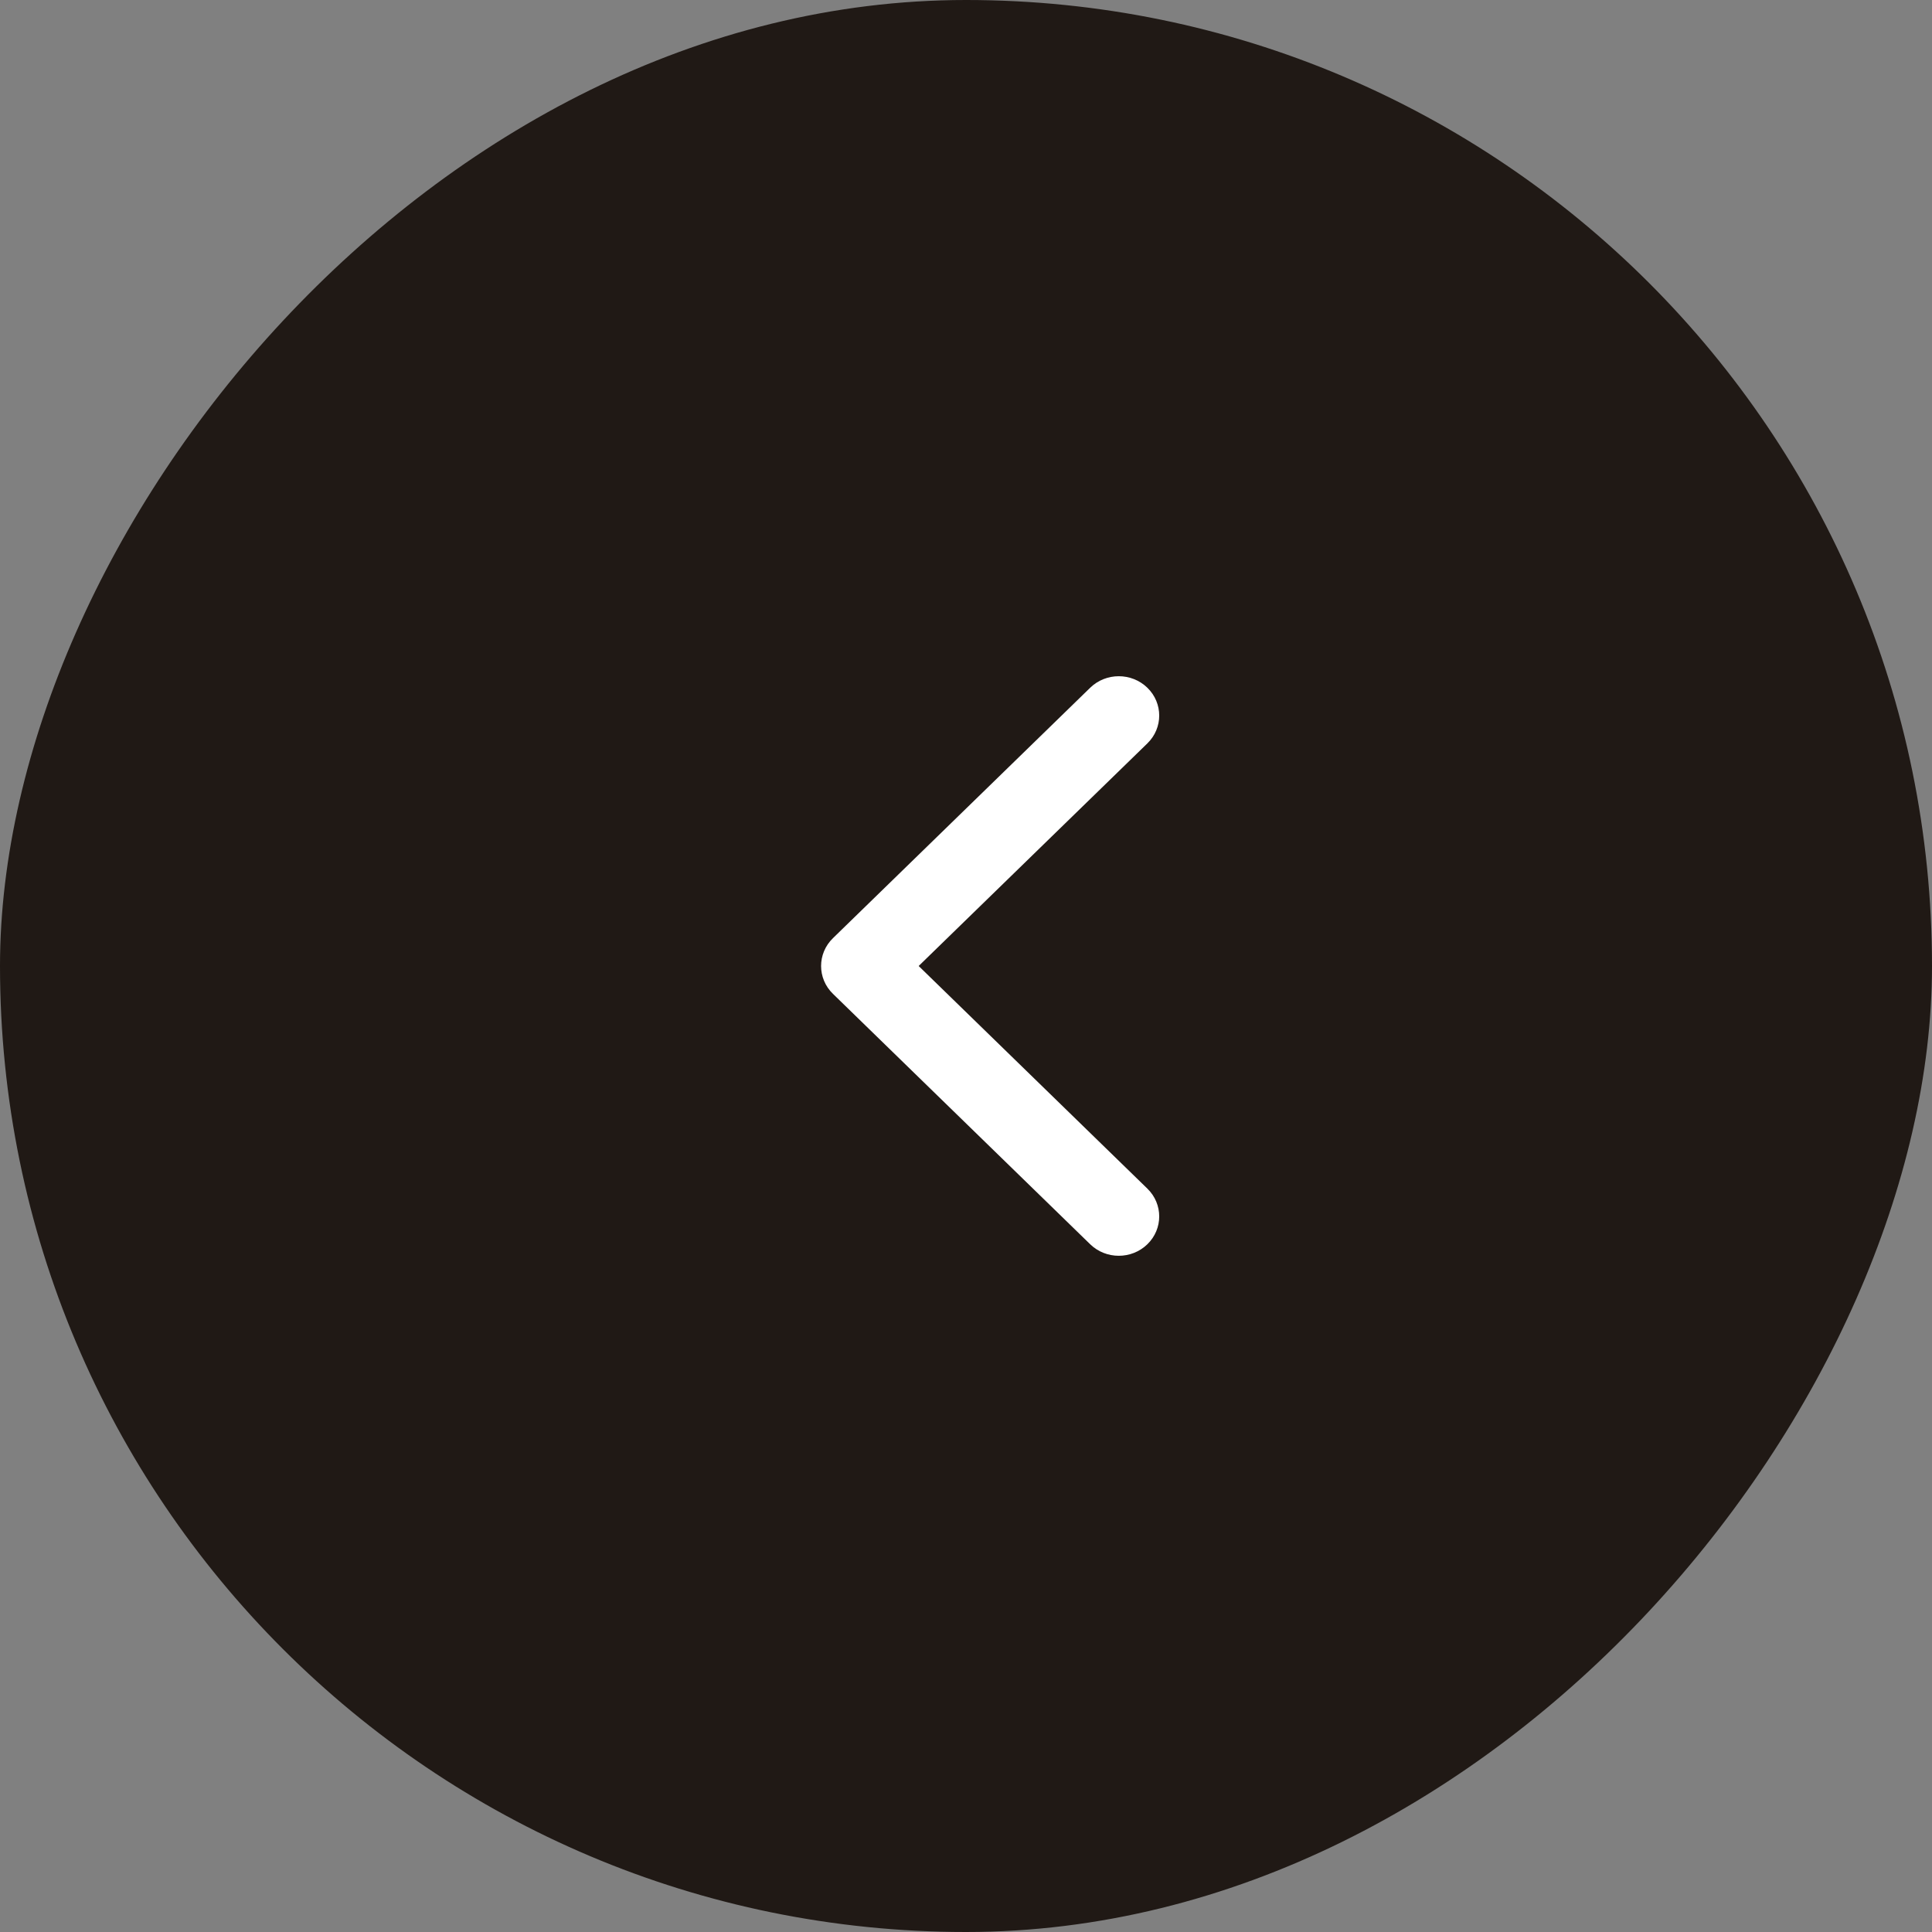
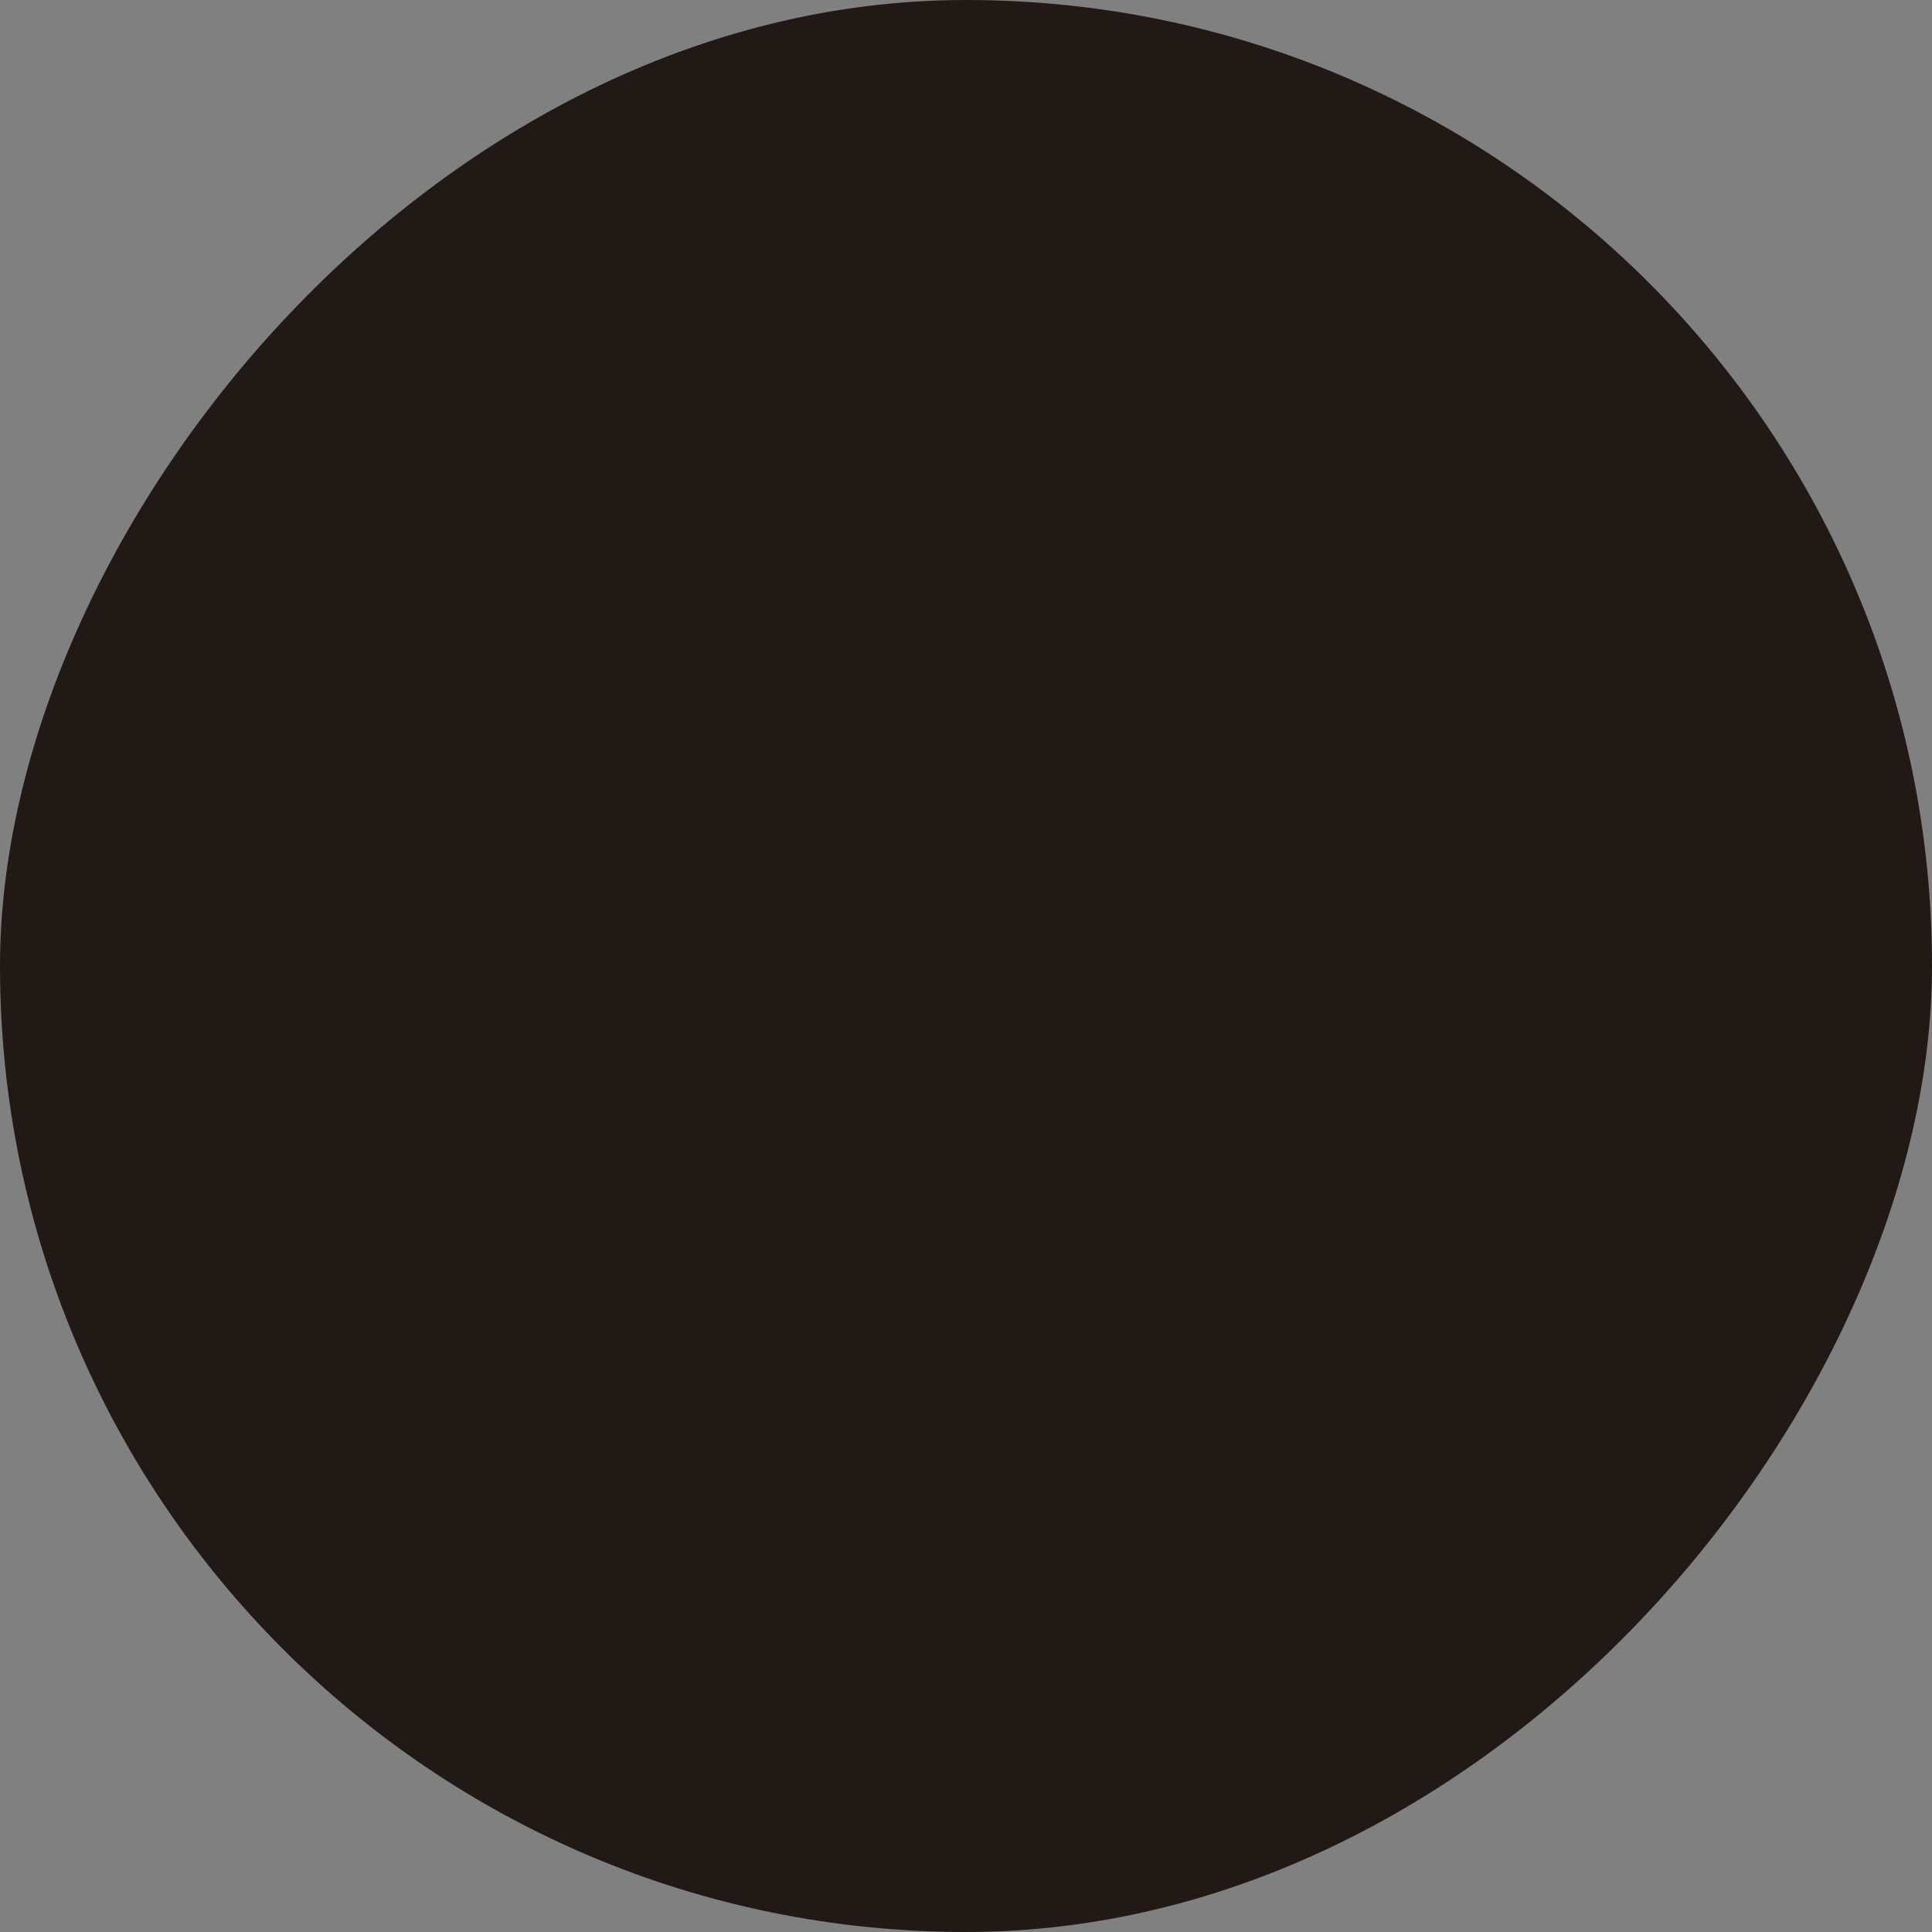
<svg xmlns="http://www.w3.org/2000/svg" width="40" height="40" viewBox="0 0 40 40" fill="none">
  <rect x="0" y="0" width="40" height="40" fill="#808080" stroke="none" />
  <rect width="40" height="40" rx="20" transform="matrix(-1 0 0 1 40 0)" fill="#201915" />
-   <path fill-rule="evenodd" clip-rule="evenodd" d="M22.571 14.239L17.245 19.424C16.918 19.742 16.918 20.258 17.245 20.576L22.571 25.761C22.898 26.079 23.428 26.079 23.755 25.761C24.082 25.443 24.082 24.927 23.755 24.609L19.02 20L23.755 15.391C24.082 15.073 24.082 14.557 23.755 14.239C23.428 13.921 22.898 13.921 22.571 14.239Z" fill="white" />
</svg>